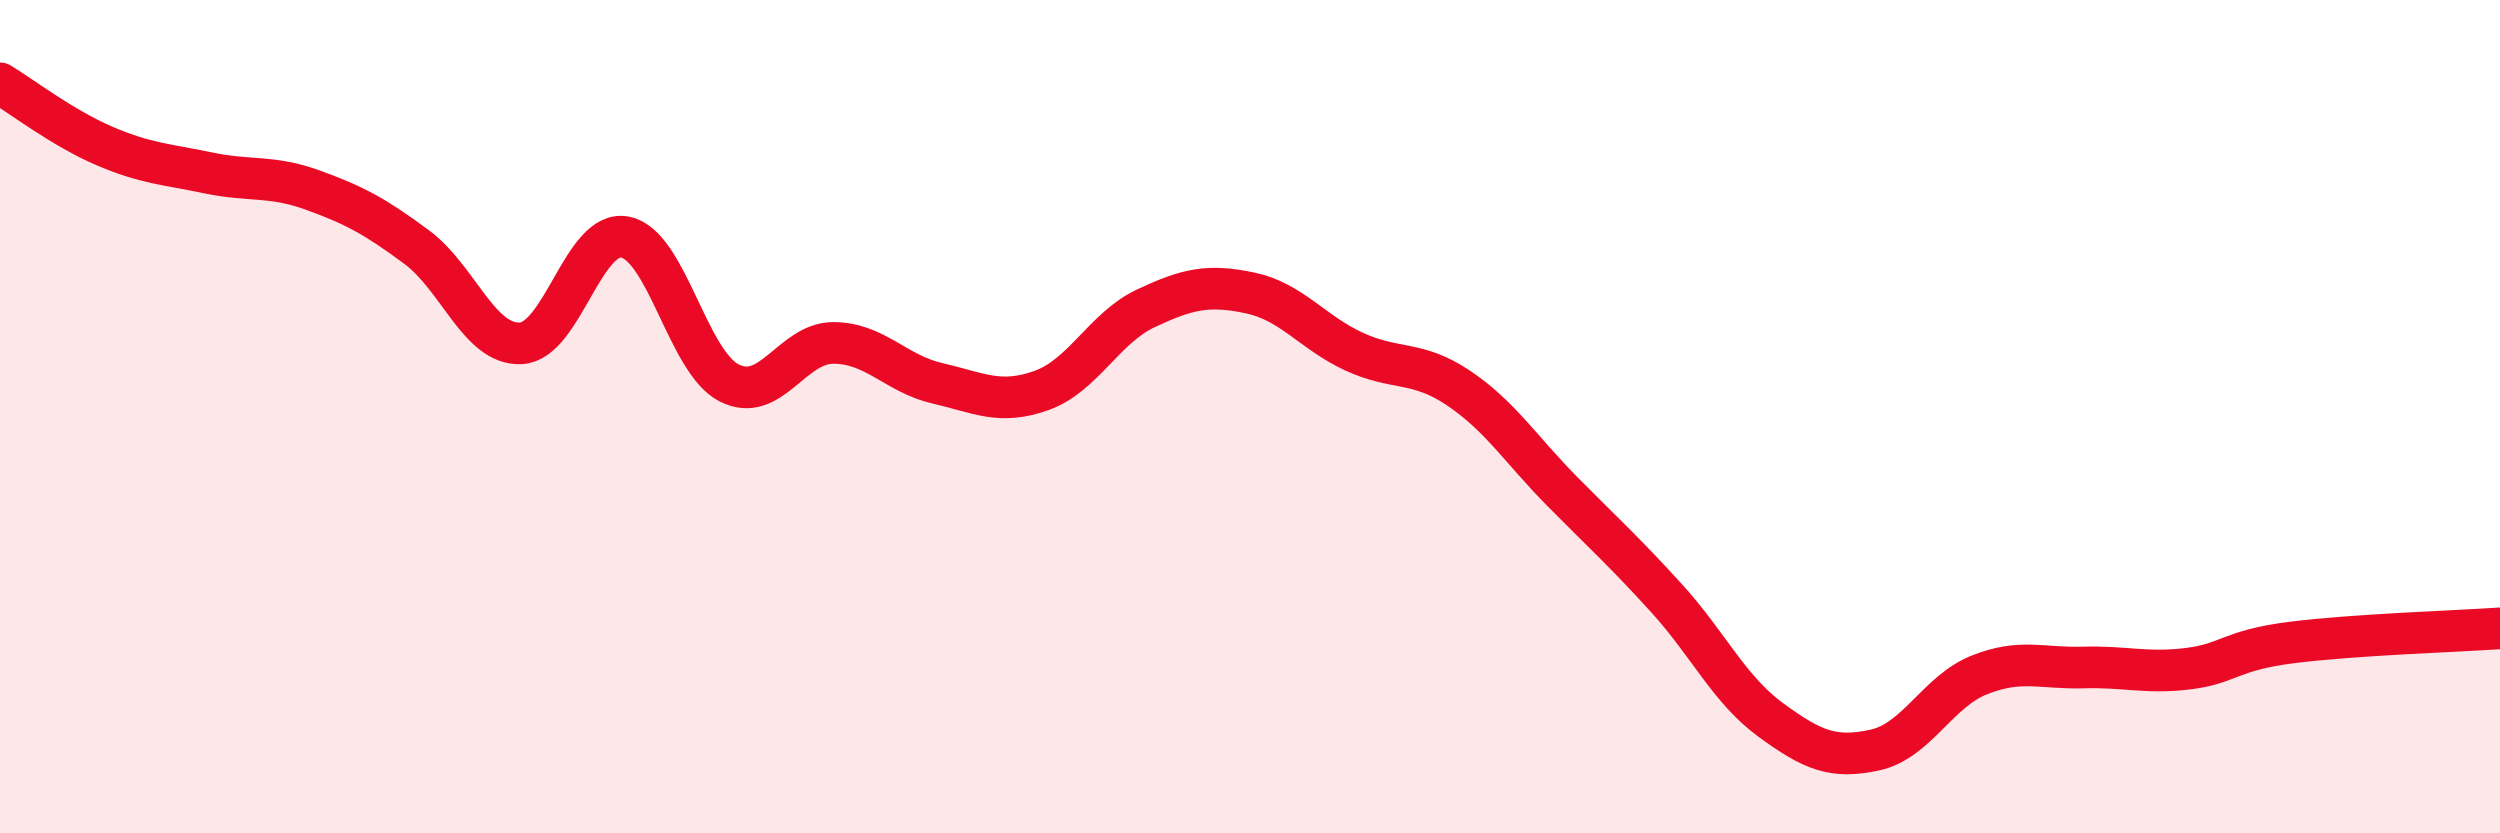
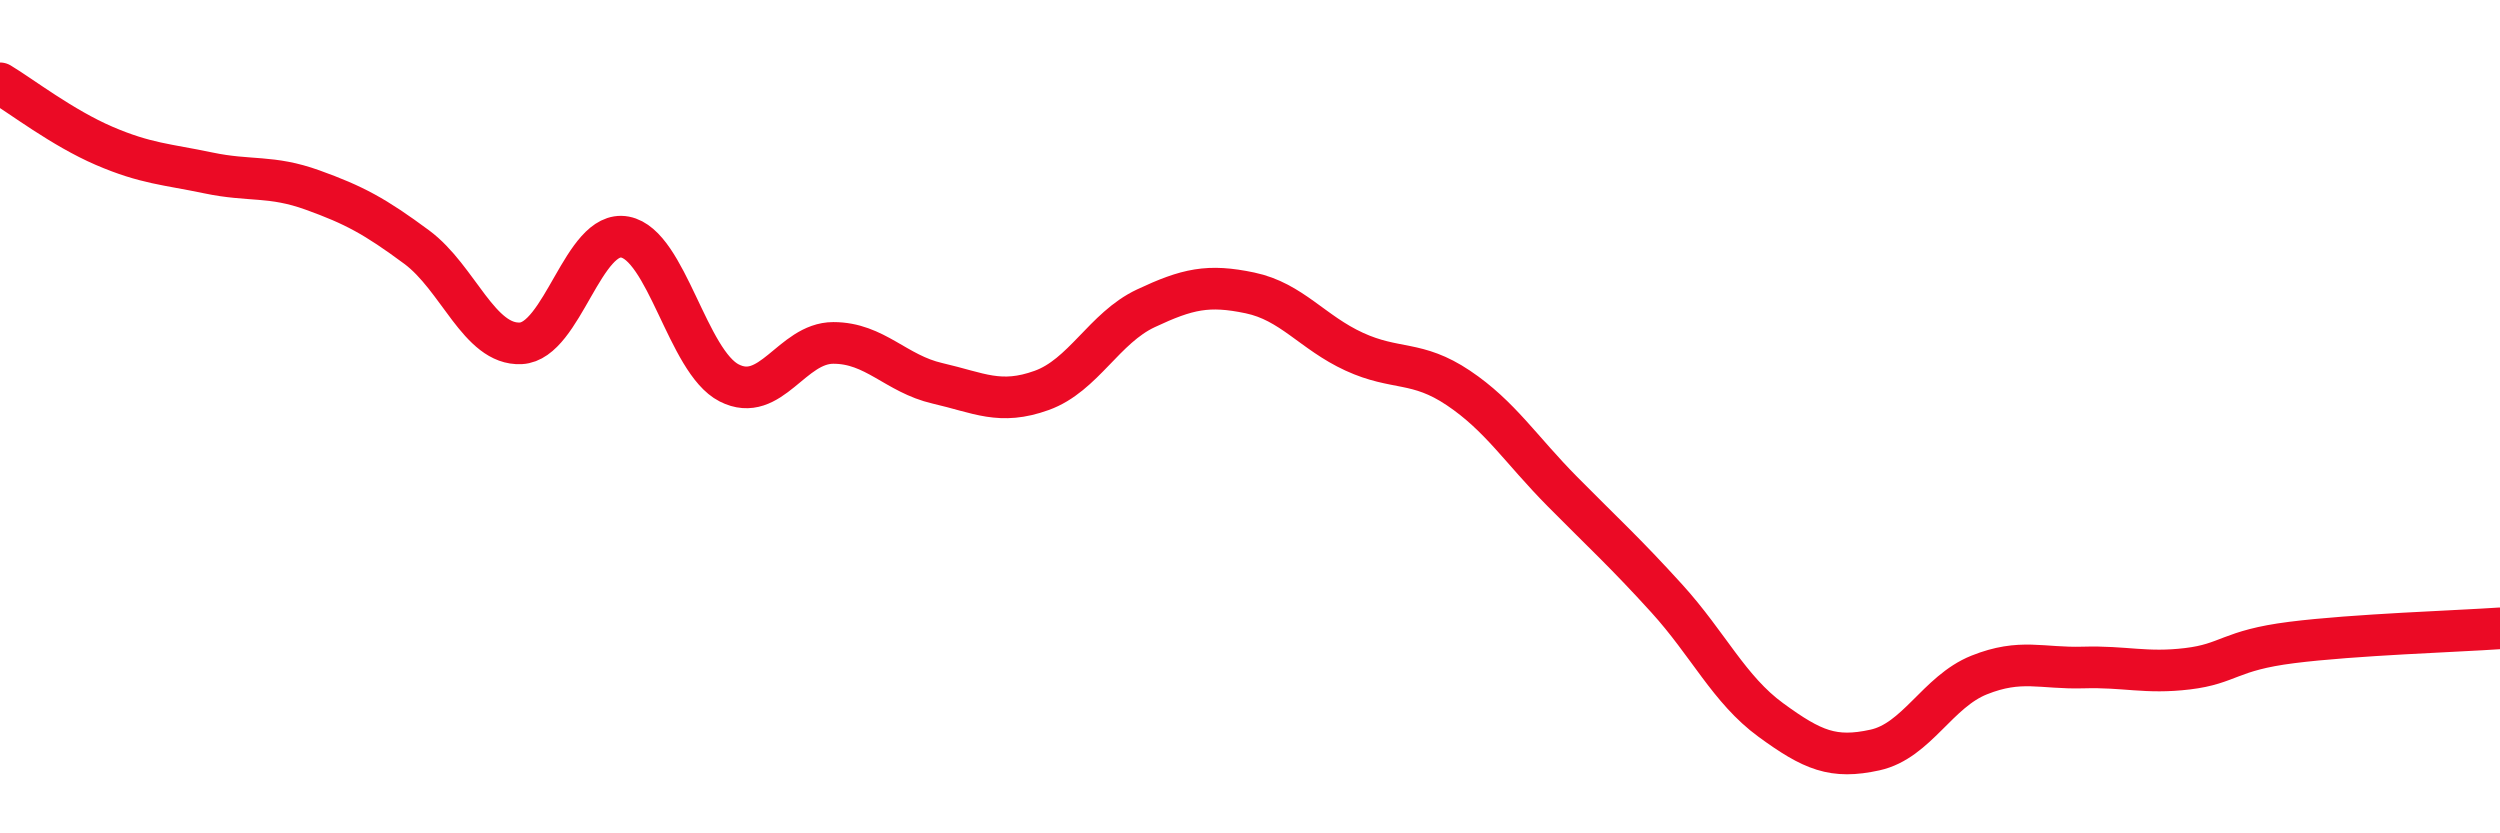
<svg xmlns="http://www.w3.org/2000/svg" width="60" height="20" viewBox="0 0 60 20">
-   <path d="M 0,2 C 0.5,2.3 1.5,3.07 2.5,3.5 C 3.5,3.93 4,3.94 5,4.15 C 6,4.36 6.5,4.2 7.5,4.56 C 8.5,4.92 9,5.19 10,5.93 C 11,6.67 11.5,8.29 12.5,8.24 C 13.5,8.19 14,5.5 15,5.69 C 16,5.88 16.5,8.68 17.5,9.19 C 18.5,9.7 19,8.23 20,8.23 C 21,8.23 21.5,8.97 22.5,9.2 C 23.5,9.43 24,9.73 25,9.37 C 26,9.01 26.5,7.87 27.5,7.4 C 28.5,6.93 29,6.82 30,7.03 C 31,7.24 31.5,7.98 32.5,8.44 C 33.5,8.9 34,8.64 35,9.31 C 36,9.98 36.5,10.79 37.5,11.8 C 38.5,12.81 39,13.26 40,14.36 C 41,15.46 41.5,16.55 42.5,17.28 C 43.5,18.01 44,18.22 45,18 C 46,17.78 46.5,16.6 47.5,16.2 C 48.5,15.8 49,16.05 50,16.02 C 51,15.99 51.5,16.17 52.5,16.05 C 53.5,15.93 53.5,15.61 55,15.42 C 56.5,15.23 59,15.15 60,15.08L60 20L0 20Z" fill="#EB0A25" opacity="0.1" stroke-linecap="round" stroke-linejoin="round" />
  <path d="M 0,2 C 0.5,2.3 1.5,3.07 2.5,3.5 C 3.5,3.93 4,3.94 5,4.15 C 6,4.36 6.5,4.2 7.5,4.56 C 8.5,4.92 9,5.19 10,5.93 C 11,6.67 11.5,8.29 12.5,8.24 C 13.5,8.19 14,5.5 15,5.69 C 16,5.88 16.5,8.68 17.5,9.19 C 18.5,9.7 19,8.23 20,8.23 C 21,8.23 21.5,8.97 22.5,9.2 C 23.5,9.43 24,9.73 25,9.37 C 26,9.01 26.5,7.87 27.5,7.4 C 28.5,6.93 29,6.82 30,7.03 C 31,7.24 31.5,7.98 32.5,8.44 C 33.5,8.9 34,8.64 35,9.31 C 36,9.98 36.5,10.79 37.5,11.8 C 38.5,12.81 39,13.26 40,14.36 C 41,15.46 41.5,16.55 42.5,17.28 C 43.5,18.01 44,18.22 45,18 C 46,17.78 46.5,16.6 47.5,16.2 C 48.5,15.8 49,16.05 50,16.02 C 51,15.99 51.5,16.17 52.5,16.05 C 53.5,15.93 53.5,15.61 55,15.42 C 56.5,15.23 59,15.15 60,15.08" stroke="#EB0A25" stroke-width="1" fill="none" stroke-linecap="round" stroke-linejoin="round" />
</svg>